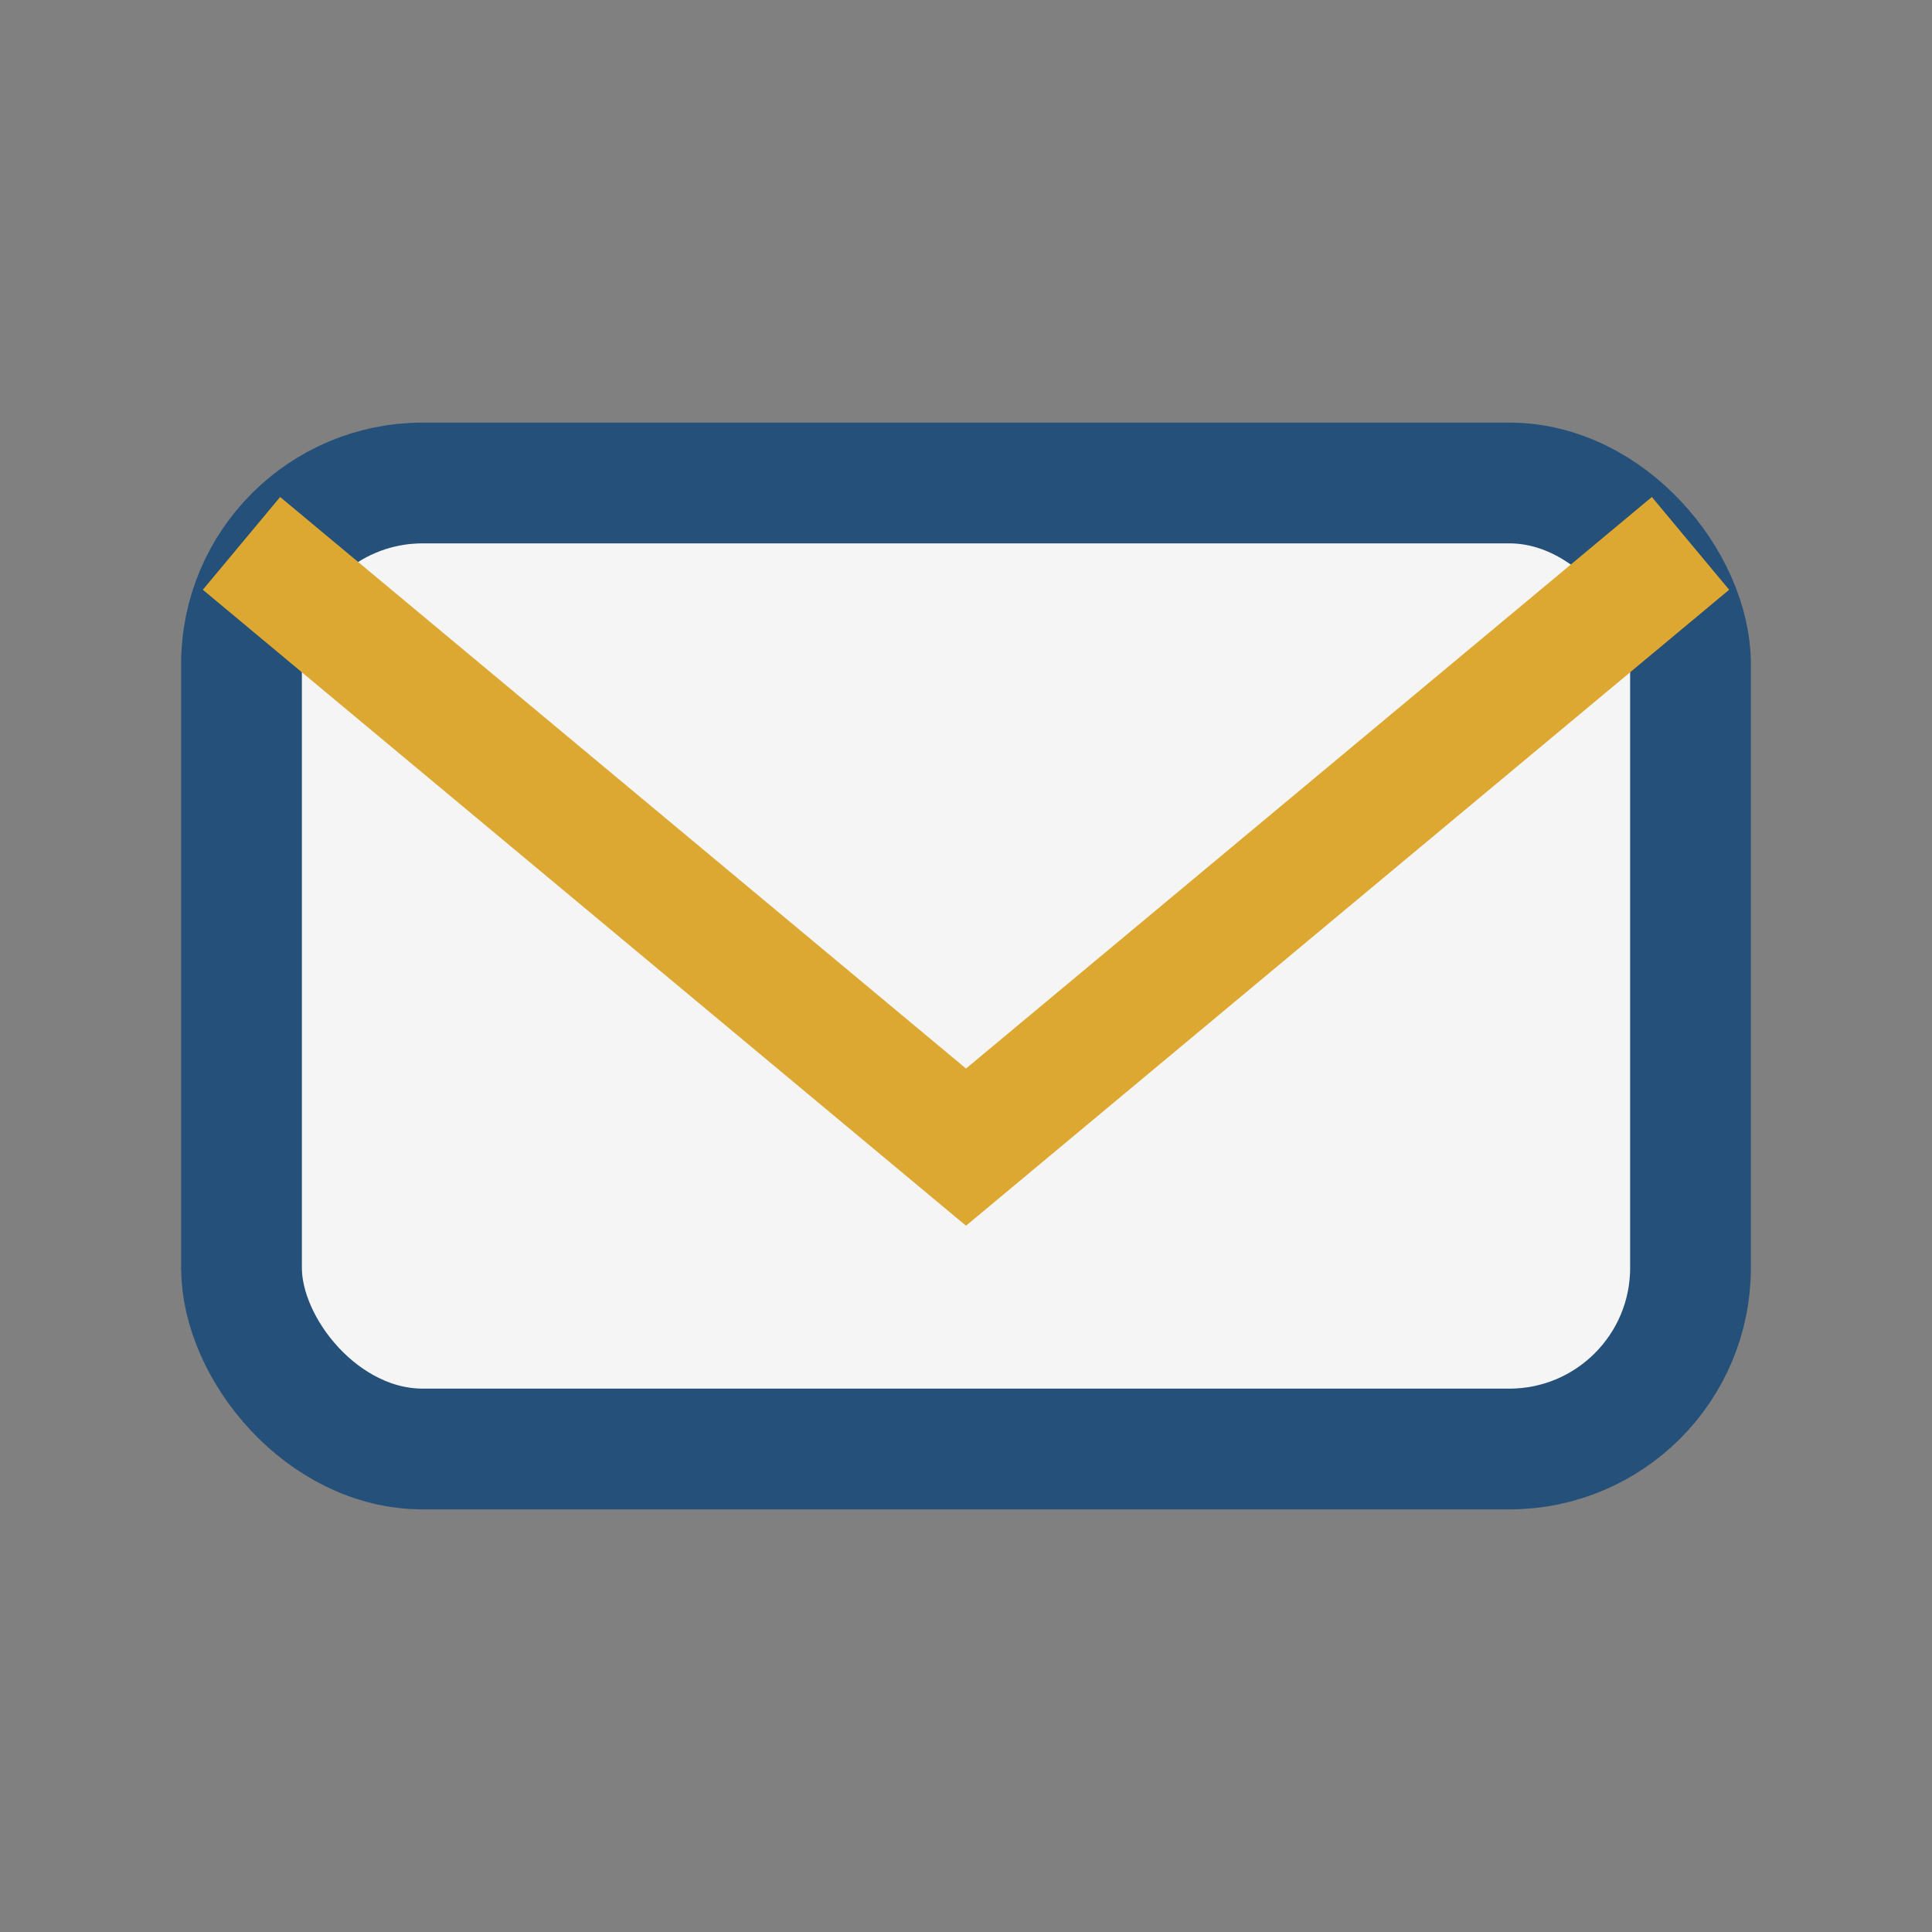
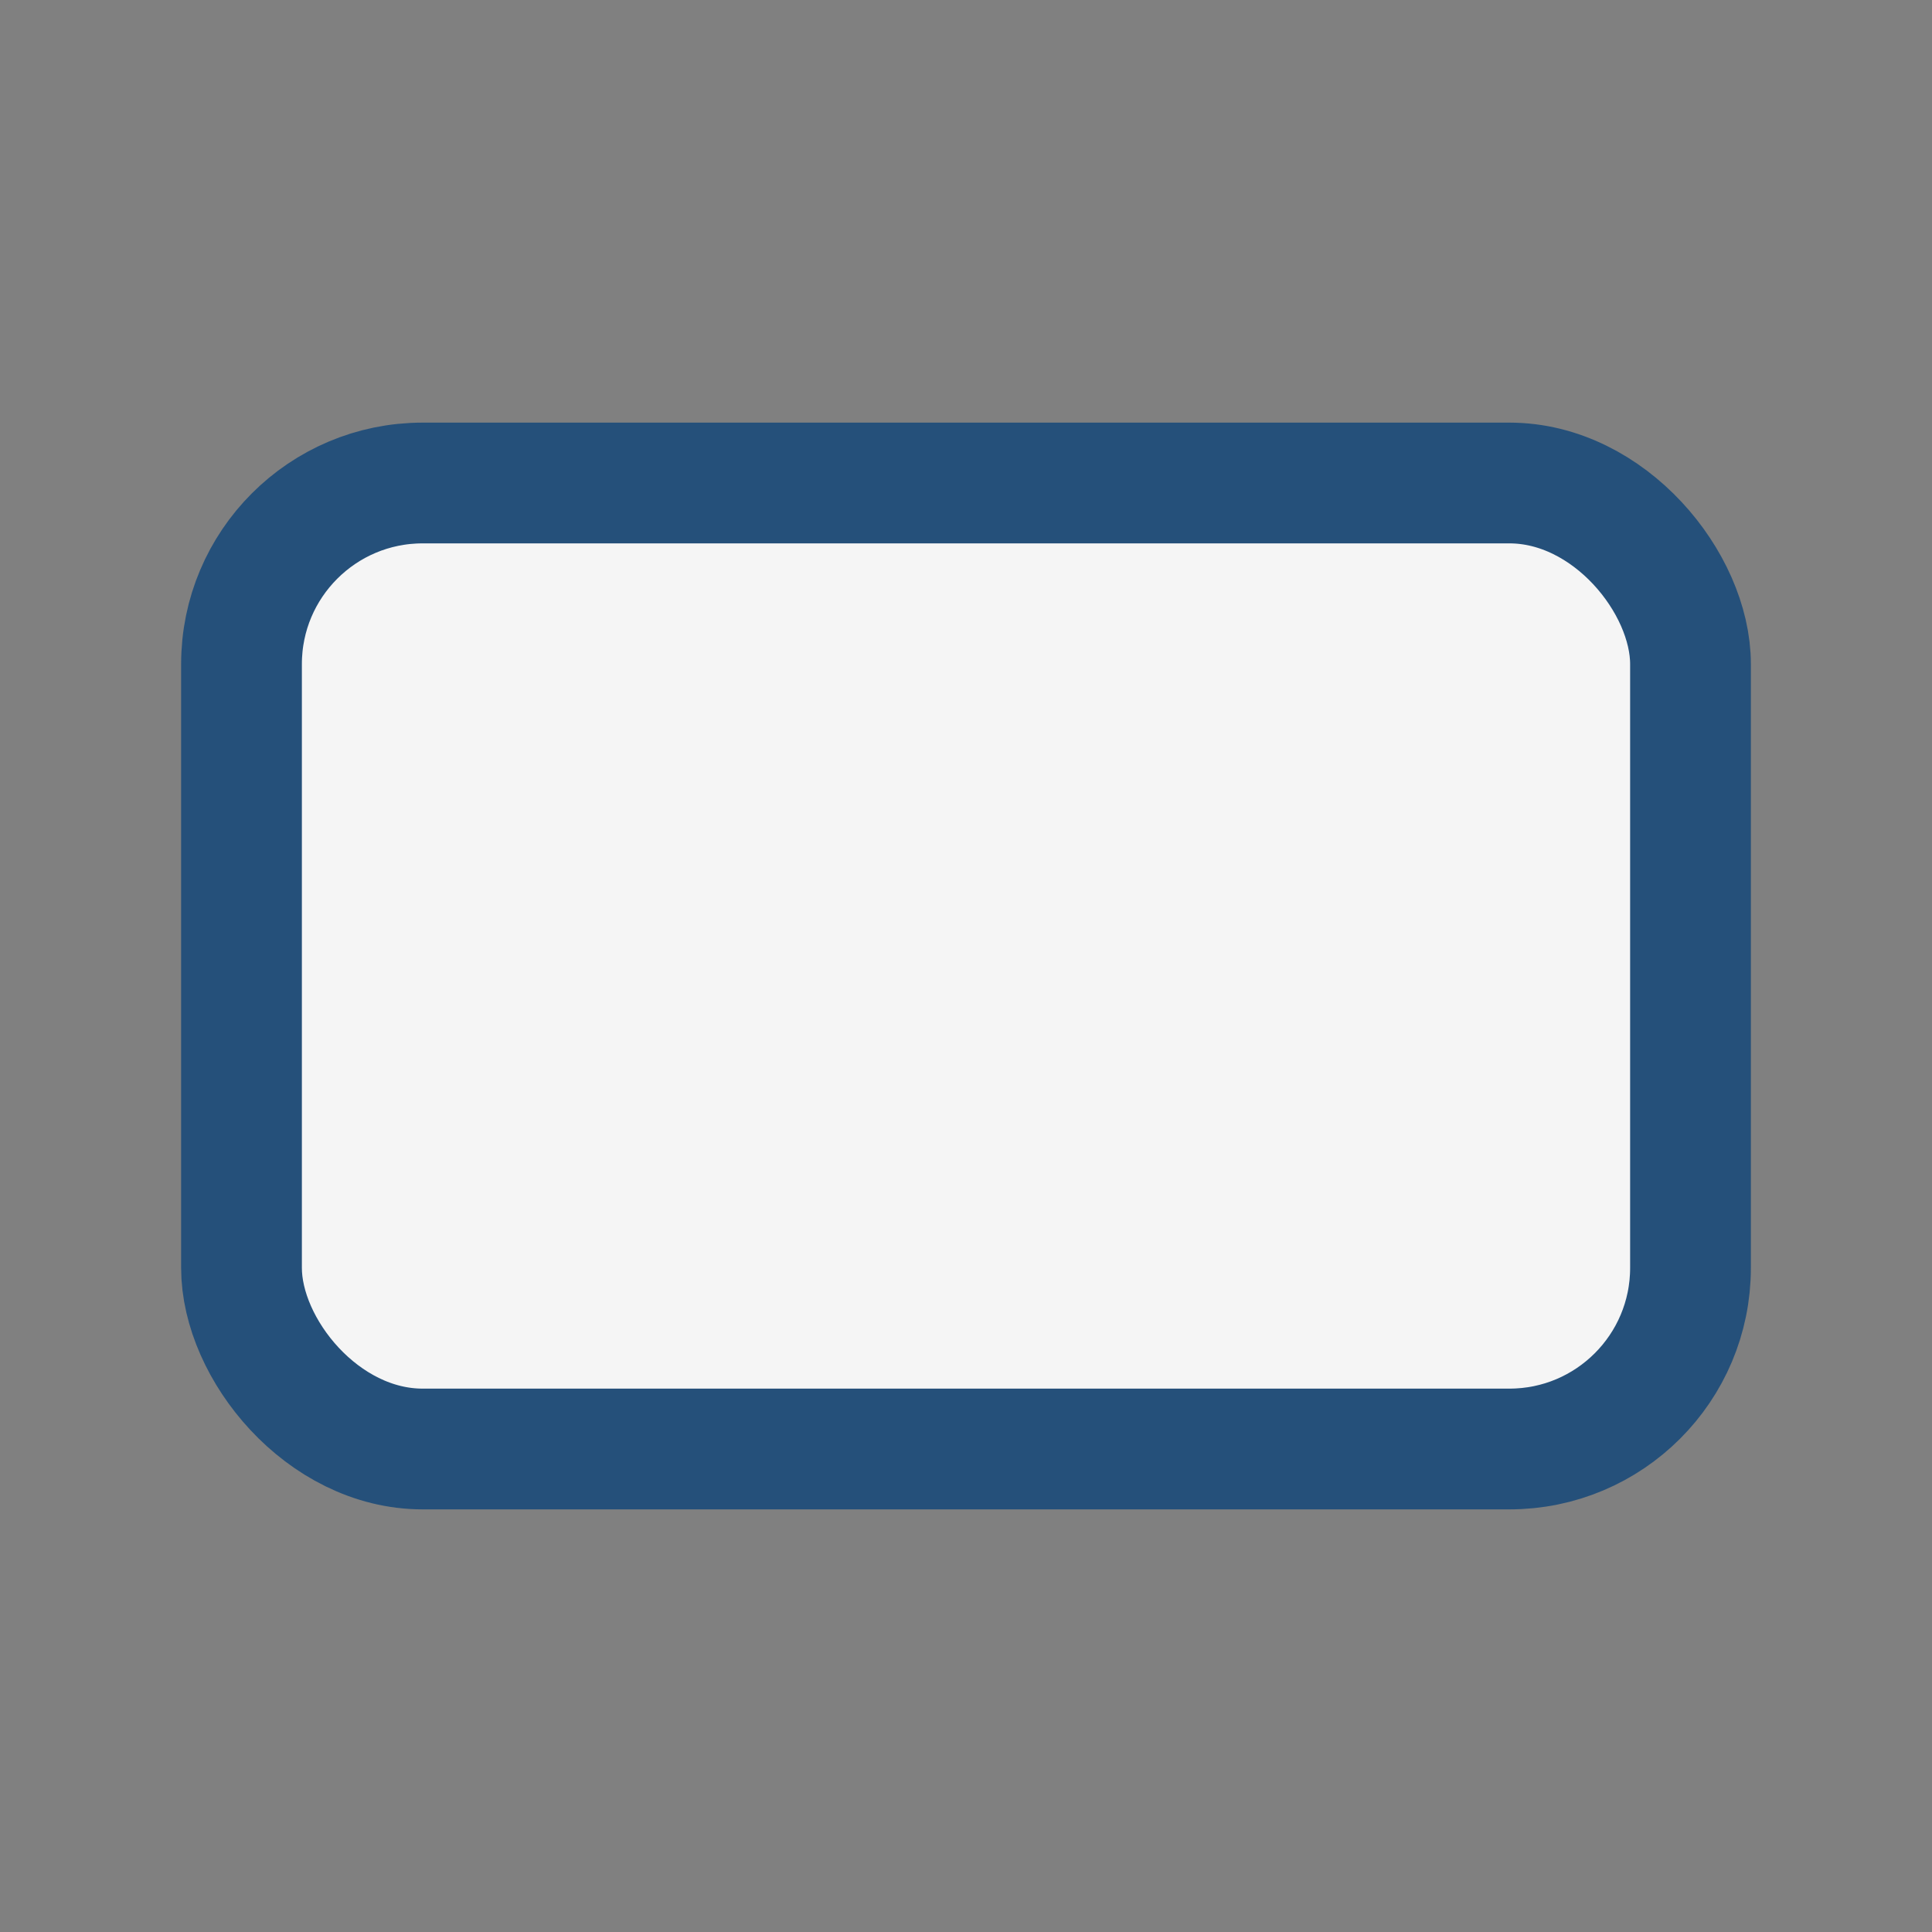
<svg xmlns="http://www.w3.org/2000/svg" width="32" height="32" viewBox="0 0 32 32">
  <rect x="0" y="0" width="32" height="32" fill="#808080" stroke="none" />
  <rect x="4" y="8" width="24" height="16" rx="3" fill="#F5F5F5" stroke="#25507A" stroke-width="2" />
-   <path d="M4 9l12 10 12-10" stroke="#DCA832" stroke-width="2" fill="none" />
</svg>